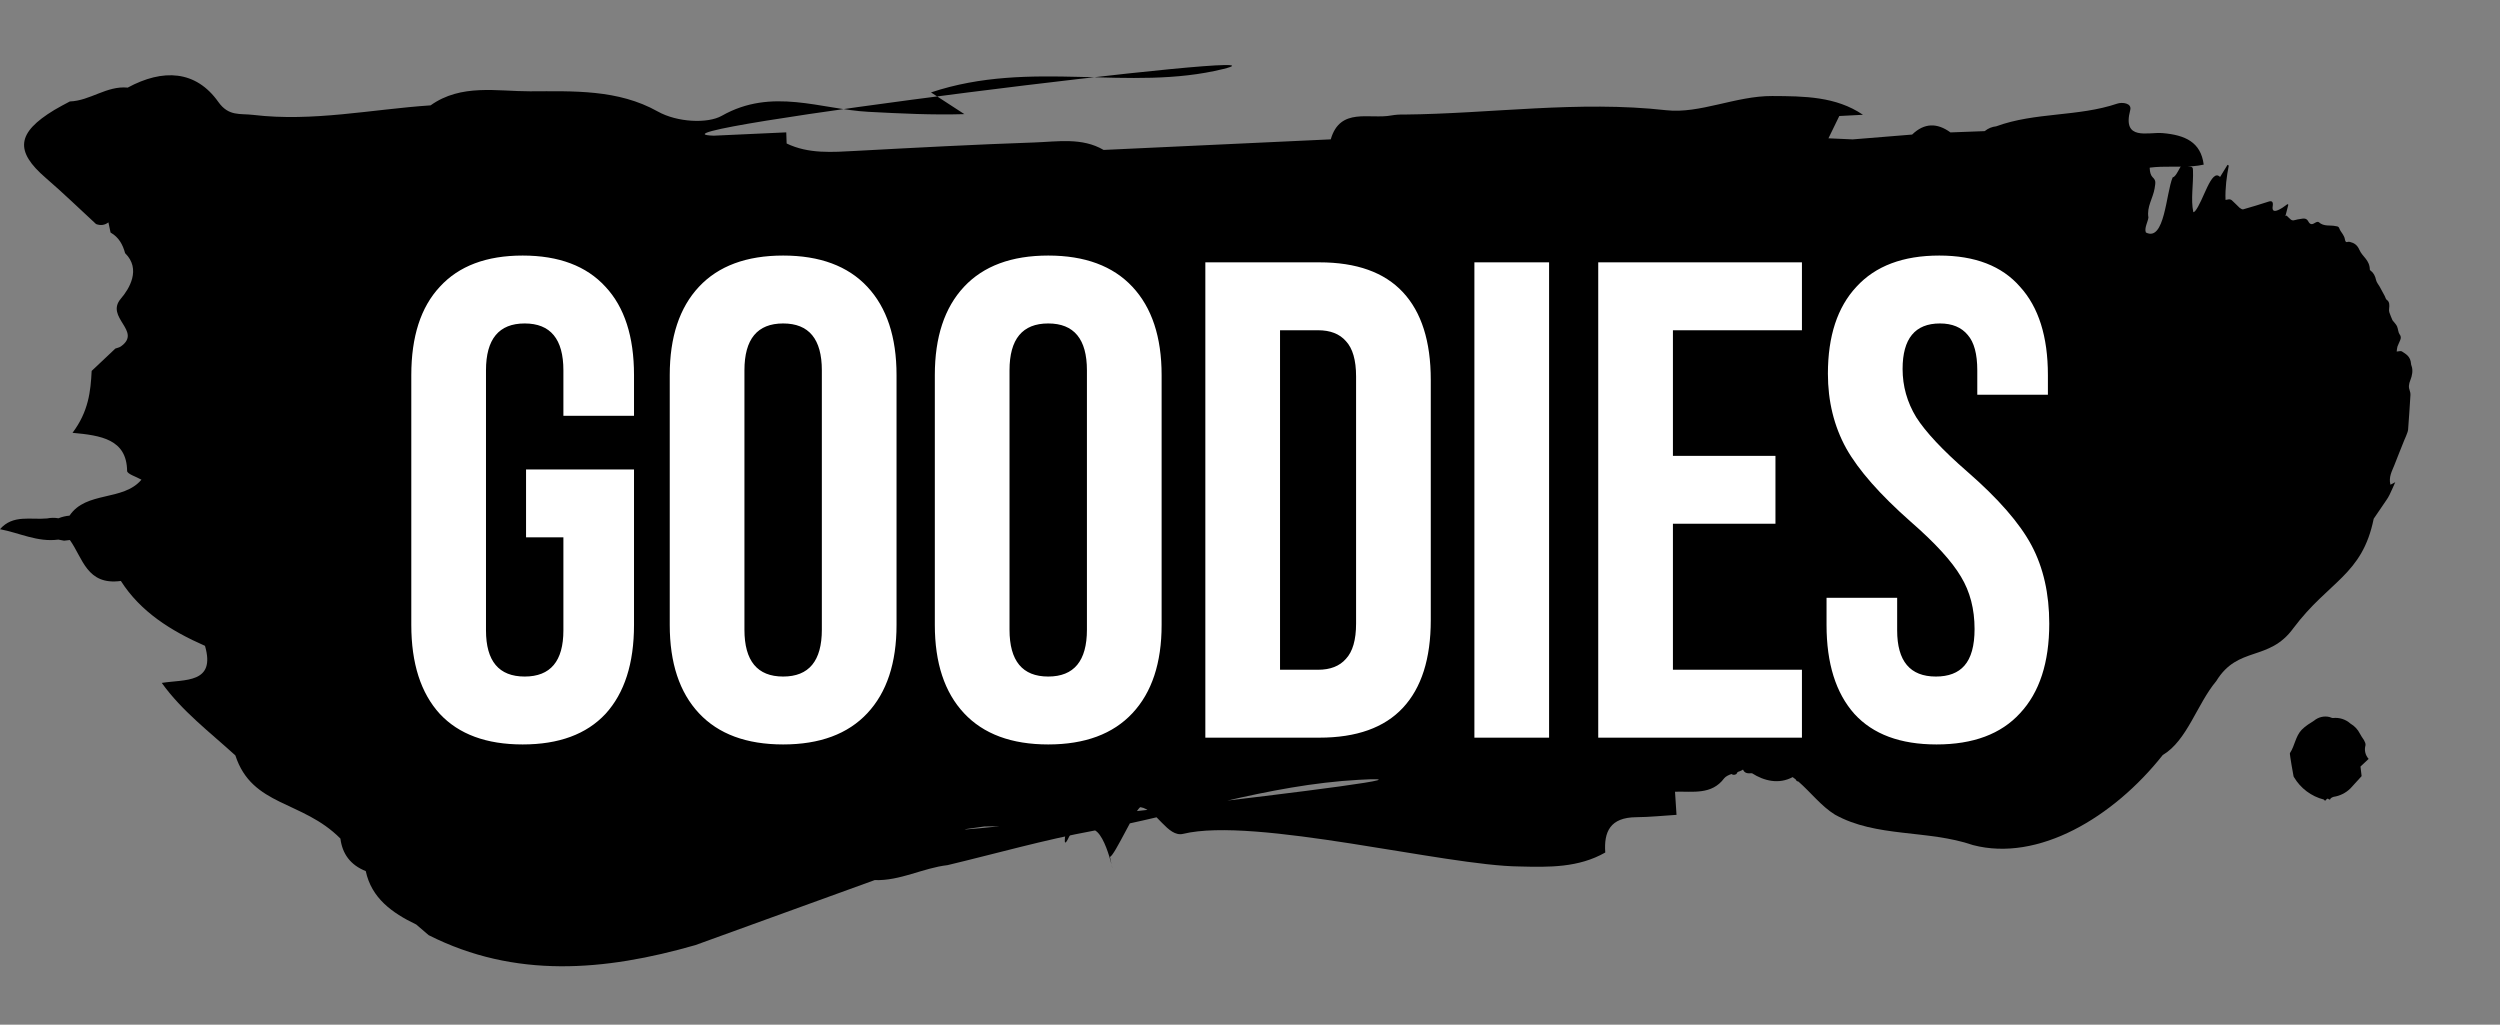
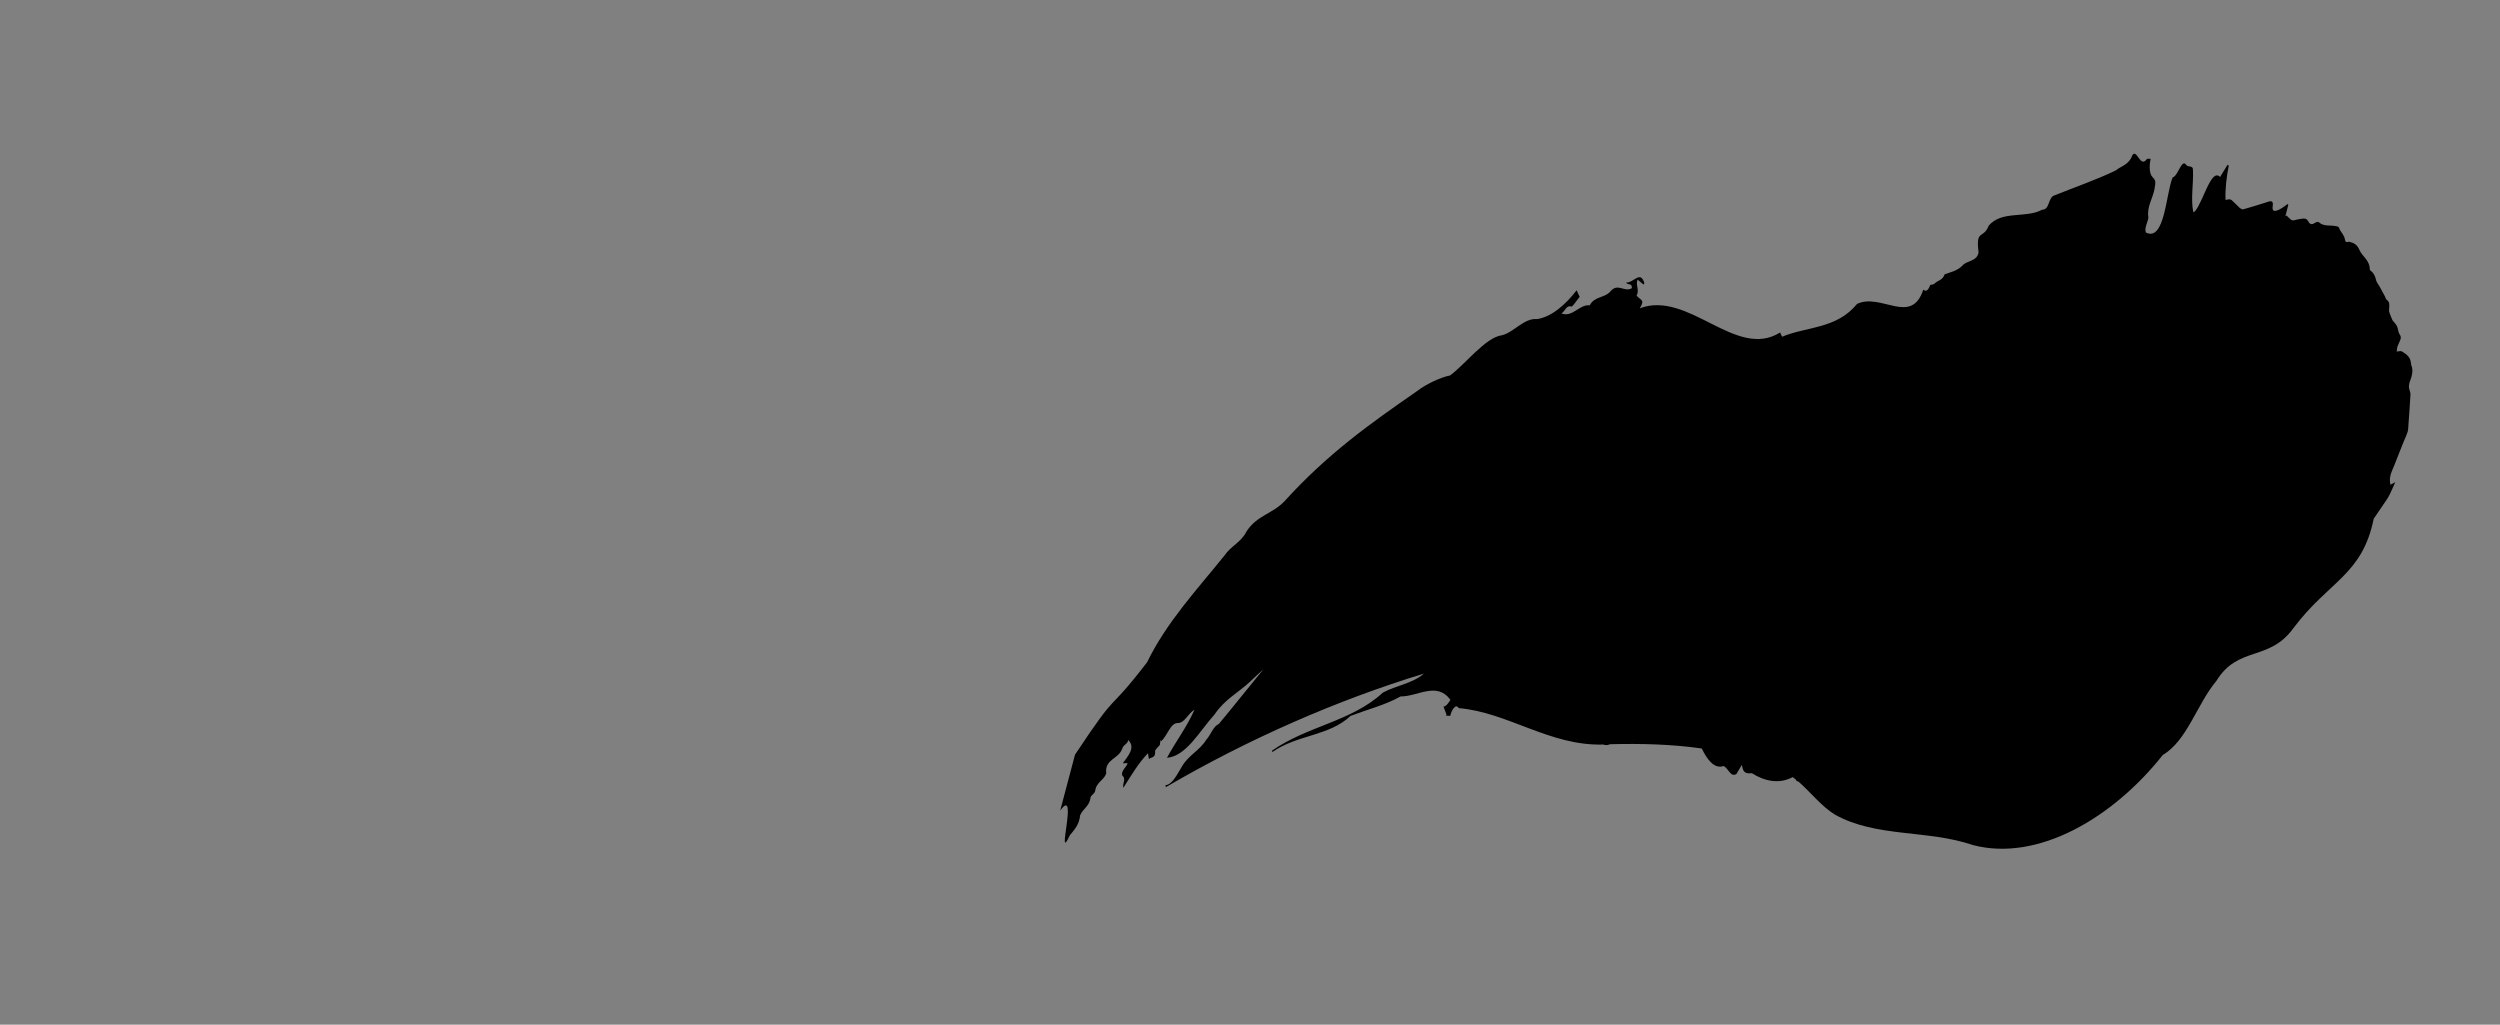
<svg xmlns="http://www.w3.org/2000/svg" width="405" height="166" viewBox="0 0 405 166" fill="none">
  <rect x="0" y="0" width="405" height="166" fill="#808080" stroke="none" />
-   <path d="M350.353 21.564C347.981 21.359 343.765 22.888 345.097 17.829C345.397 16.687 343.787 16.52 343 16.786C336.658 18.936 329.675 18.155 323.381 20.466C322.751 20.536 322.128 20.752 321.519 21.243L315.974 21.45C313.832 19.896 311.756 19.876 309.766 21.799C306.553 22.061 303.344 22.32 300.134 22.581C298.827 22.522 297.517 22.463 296.208 22.406C296.794 21.201 297.379 19.998 297.966 18.794C299.244 18.727 300.522 18.659 301.801 18.593C297.408 15.616 292.31 15.583 287.097 15.556C281.191 15.527 275.379 18.465 269.938 17.857C255.666 16.261 241.547 18.426 227.372 18.559C226.719 18.541 226.07 18.587 225.427 18.698C221.874 19.377 217.11 17.295 215.582 22.575C203.316 23.147 191.05 23.718 178.786 24.289C175.287 22.24 171.335 22.95 167.553 23.08C157.936 23.411 148.322 23.923 138.709 24.441C134.846 24.648 131.004 24.962 127.435 23.245C127.423 22.644 127.403 22.043 127.375 21.443C123.456 21.622 119.537 21.802 115.62 21.98C100.193 21.465 213.401 7.416 198.183 11.174C182.938 14.938 167.003 9.56 150.821 14.973C153.258 16.556 154.745 17.523 156.233 18.49C151.035 18.649 145.881 18.388 140.696 18.116C132.929 17.707 125.086 14.129 116.932 18.757C114.647 20.054 109.705 19.83 106.557 18.062C100.115 14.443 92.859 14.777 85.874 14.792C80.541 14.805 74.707 13.531 69.759 17.067C60.183 17.711 50.668 19.77 41.002 18.611C38.873 18.356 37.051 18.89 35.368 16.513C31.726 11.37 26.381 11.111 20.691 14.193C17.288 13.863 14.603 16.323 11.314 16.436C10.475 16.893 9.616 17.32 8.801 17.814C2.695 21.515 2.365 24.477 7.418 28.828C10.214 31.236 12.852 33.803 15.562 36.297C16.316 36.578 16.98 36.471 17.564 36.024C17.696 36.582 17.791 37.13 17.911 37.672C19.26 38.437 19.897 39.642 20.267 41.013C22.915 43.608 20.91 46.833 19.594 48.362C16.942 51.44 23.104 53.631 19.581 56.122C19.332 56.297 18.989 56.356 18.689 56.466C17.408 57.672 16.13 58.882 14.849 60.088C14.687 63.398 14.342 66.672 11.748 70.116C16.346 70.538 20.531 71.155 20.592 76.295C20.597 76.788 22.104 77.239 22.914 77.71C19.93 81.244 13.97 79.51 11.264 83.533C10.643 83.586 10.045 83.728 9.471 83.962C8.857 83.854 8.243 83.864 7.627 83.987C5.005 84.242 2.091 83.308 0 85.731C3.143 86.317 6.067 87.863 9.446 87.415L10.383 87.591C10.383 87.591 11.213 87.497 11.319 87.484C13.417 90.392 14.042 94.868 19.581 94.114C22.771 99.117 27.695 102.2 33.209 104.627C34.989 110.775 29.932 110.034 26.206 110.631C29.459 115.177 33.99 118.607 38.13 122.378C40.837 130.692 48.956 129.609 55.146 135.847C55.459 138.321 56.759 140.126 59.253 141.118C60.181 145.474 63.485 147.884 67.428 149.769C68.114 150.356 68.779 150.925 69.443 151.496C83.425 158.565 97.947 157.328 112.663 153.103C122.339 149.594 132.017 146.085 141.693 142.576C145.837 142.72 149.49 140.617 153.5 140.152C161.383 138.269 169.197 136.041 177.159 134.578C191.504 131.944 205.319 127.147 220.147 126.327C242.849 125.072 136.881 136.86 159.476 133.889C163.333 133.83 167.191 133.771 171.05 133.714C172.819 135.007 174.752 135.229 176.851 134.371C179.413 134.347 180.945 144.686 179.815 138.812C180.542 138.669 184.029 130.903 184.757 130.761C187.365 131.167 189.143 135.694 191.665 135.084C203.269 132.276 234.194 140.273 246.179 140.369C250.952 140.493 255.717 140.578 260.053 138.106C259.814 134.766 260.824 132.417 265.076 132.387C267.247 132.371 269.422 132.139 271.595 132.005C271.515 130.757 271.433 129.507 271.352 128.258C274.218 128.173 277.282 128.82 279.314 126.086C280.413 124.794 283.839 125.499 282.924 122.478C283.974 121.188 285.397 120.663 287.085 120.477C289.904 120.167 330.21 130.116 329.772 126.642C329.401 123.71 325.507 125.328 323.188 124.878C321.921 123.76 320.292 123.192 318.723 123.833C313.146 126.113 319.566 121.111 317.119 121.579C315.812 121.644 314.504 121.708 313.196 121.773C311.807 120.91 310.424 120.72 309.051 121.605C308.103 120.662 306.899 120.206 305.456 120.199C304.702 119.619 303.95 119.039 303.197 118.46C301.065 113.477 306.708 113.634 308.697 111.375C308.774 111.371 308.85 111.375 308.926 111.369L309.038 114.706C310.846 113.896 312.109 112.618 312.842 110.887C314.247 109.668 315.487 108.175 317.104 107.304C318.878 106.347 319.893 105.384 317.917 104.21C313.414 101.534 317.303 98.592 318.399 96.775C319.501 94.948 322.389 97.141 324.449 97.766C327.859 98.799 329.634 103.132 334.754 101.627C328.157 101.115 334.234 93.408 328.029 92.675C331.727 90.629 336.565 93.174 339.642 89.65C340.275 89.595 340.907 89.545 341.54 89.497C342.846 89.435 344.152 89.374 345.458 89.312C347.645 86.777 328.51 80.786 331.876 80.806C336.899 80.837 341.496 79.392 345.972 77.553C349.394 76.149 338.618 70.713 342.167 70.468C348.005 68.617 331.458 58.592 330.549 51.914C330.23 49.567 331.723 48.049 333.477 46.649C334.668 45.639 335.094 43.963 336.787 43.399C337.565 43.236 338.228 42.885 338.78 42.343C339.092 41.684 339.494 41.08 339.986 40.528C343.669 37.725 346.95 34.784 344.392 29.855C343.991 29.654 343.625 29.516 343.275 29.41C343.327 29.343 343.383 29.277 343.434 29.209C347.445 25.768 352.507 27.662 357 26.669C356.538 23.011 353.979 21.876 350.353 21.564Z" fill="black" />
  <path fill-rule="evenodd" clip-rule="evenodd" d="M171.751 131.312C174.82 127.092 170.929 140.43 173.321 135.3C174.13 134.336 174.827 133.561 174.985 132.066C175.454 130.975 176.533 130.595 176.669 129.154C176.802 128.818 177.33 128.523 177.413 128.161C177.578 126.705 178.821 126.425 179.212 125.304C178.92 122.954 181.22 122.984 181.791 121.309C182.032 120.539 182.672 120.599 182.767 119.882C184.041 121.125 182.682 122.531 181.892 123.648C182.278 123.651 182.472 123.643 182.68 123.637C182.466 124.317 181.581 124.876 181.799 125.621C182.498 126.196 181.81 126.823 181.976 127.635C183.314 125.551 184.369 123.687 185.975 122.019C186.032 122.365 186.064 122.613 186.122 122.959C186.536 122.591 187.215 122.844 187.129 121.688C187.108 121.46 187.563 121.097 187.886 120.697C187.906 120.568 187.956 120.239 188.006 119.909C188.041 119.951 188.086 120.015 188.121 120.057C189.102 119.232 189.627 117.043 190.841 117.134C191.954 117.078 192.405 115.647 193.518 114.953C192.252 117.835 190.51 120.045 189.048 122.766C192.207 122.496 194.35 118.378 196.731 115.778C198.424 113.261 200.58 112.238 202.494 110.448C203.209 109.732 203.954 109.095 204.678 108.418C202.057 111.6 199.578 114.748 197.456 117.275C196.493 117.71 196.15 119.064 195.429 119.817C194.311 121.634 192.475 122.368 191.449 124.218C190.762 125.294 189.979 127.088 188.802 127.209C188.828 127.307 188.839 127.421 188.865 127.518C202.234 119.706 216.643 113.402 230.689 109.123C228.665 110.821 226.211 110.992 224.011 112.214C218.94 116.899 211.798 117.596 206.071 121.601C206.087 121.678 206.103 121.756 206.119 121.833C210.121 119.01 215.326 119.256 218.79 115.977C221.499 114.945 224.426 114.208 226.899 112.821C229.665 112.866 232.737 110.352 234.97 113.371C234.66 113.868 234.317 114.397 233.85 114.476C234.018 114.914 234.173 115.35 234.33 115.767C234.295 115.818 234.259 115.869 234.224 115.92C234.47 115.939 234.715 115.957 234.947 115.974C235.061 115.222 235.823 113.838 236.31 114.718C244.267 115.382 251.063 120.875 259.739 120.617C260.014 120.715 260.3 120.74 260.519 120.661C260.636 120.622 260.749 120.602 260.865 120.563C265.864 120.441 270.841 120.559 275.688 121.257C276.467 122.856 277.63 124.645 279.23 124.1C280.03 124.465 280.326 125.972 281.298 125.389C281.61 124.874 281.833 124.495 282.187 123.893C282.361 125.475 283.136 125.274 283.827 125.267C285.789 126.52 288.186 127.09 290.41 125.891C290.572 126.009 290.744 126.148 290.905 126.266C290.993 126.504 291.147 126.584 291.349 126.614C293.322 128.338 295.072 130.628 297.268 131.974C303.959 135.708 312.286 134.385 319.63 136.905C330.166 139.666 342.339 132.46 350.363 122.318C354.319 119.976 355.906 114.068 359.04 110.326C362.564 104.563 367.567 107.234 371.529 101.762C377.304 94.072 382.679 93.201 384.54 84.035C385.213 83.051 385.887 82.066 386.564 81.062C386.759 80.773 386.955 80.484 387.099 80.169C387.418 79.524 387.699 78.854 388.032 78.117C387.761 78.264 387.52 78.396 387.252 78.524C386.931 77.275 387.502 76.331 387.885 75.358C388.412 73.976 388.977 72.618 389.514 71.257C389.604 71.027 389.719 70.819 389.793 70.605C389.913 70.267 390.09 69.919 390.113 69.585C390.259 67.714 390.375 65.858 390.494 63.982C390.511 63.779 390.467 63.528 390.397 63.349C390.16 62.732 390.208 62.233 390.492 61.545C390.759 60.873 390.947 60.002 390.661 59.246C390.621 59.147 390.584 59.029 390.587 58.916C390.492 57.721 389.76 57.366 389.109 56.93C388.92 56.808 388.639 56.934 388.264 56.952C388.3 56.714 388.304 56.414 388.386 56.146C388.509 55.789 388.697 55.462 388.833 55.108C388.97 54.753 388.985 54.474 388.73 54.155C388.512 53.859 388.499 53.313 388.338 52.914C388.218 52.615 387.99 52.393 387.818 52.16C387.738 52.054 387.625 51.981 387.574 51.861C387.4 51.46 387.229 51.04 387.075 50.604C387.016 50.445 387.009 50.219 387.037 50.036C387.102 49.427 387.128 48.888 386.652 48.572C386.501 48.474 386.438 48.164 386.331 47.961C386.063 47.452 385.782 46.94 385.501 46.429C385.305 46.081 385.021 45.775 384.928 45.386C384.783 44.708 384.515 44.199 384.068 43.868C384.006 43.822 383.92 43.752 383.915 43.695C383.885 42.078 382.713 41.619 382.224 40.477C381.876 39.674 381.36 39.352 380.707 39.197C380.586 39.178 380.454 39.14 380.351 39.18C380 39.314 379.925 39.078 379.859 38.693C379.807 38.404 379.651 38.156 379.52 37.929C379.346 37.622 379.093 37.377 378.981 37.023C378.845 36.646 378.659 36.693 378.405 36.636C377.486 36.421 376.47 36.754 375.647 35.992C375.526 35.88 375.237 35.967 375.053 36.089C374.609 36.378 374.252 36.455 373.942 35.864C373.567 35.151 372.94 35.469 372.394 35.517C372.1 35.547 371.819 35.673 371.524 35.704C371.384 35.72 371.241 35.661 371.128 35.587C370.883 35.382 370.658 35.141 370.416 34.917C370.356 34.945 370.297 34.974 370.234 35.021C370.396 34.408 370.561 33.777 370.71 33.162C370.658 33.136 370.61 33.091 370.572 33.066C370.28 33.266 369.996 33.504 369.706 33.684C369.403 33.863 369.1 34.042 368.784 34.126C368.338 34.245 368.055 34.109 368.185 33.341C368.283 32.7 368.038 32.494 367.559 32.646C366.181 33.093 364.792 33.52 363.408 33.91C363.221 33.956 362.971 33.787 362.799 33.648C362.374 33.265 361.988 32.813 361.56 32.448C361.426 32.334 361.215 32.265 361.045 32.295C360.875 32.325 360.705 32.356 360.535 32.386C360.457 30.537 360.728 28.479 361.062 26.824C361 26.777 360.935 26.749 360.86 26.7C360.457 27.351 360.055 28.002 359.65 28.672C358.223 27.162 356.933 32.664 355.576 34.239C355.487 34.282 355.395 34.343 355.319 34.388C354.87 32.258 355.356 29.876 355.263 27.575C355.292 26.661 354.45 27.208 354.131 26.672C353.409 25.7 352.841 28.538 351.968 28.743C350.89 31.297 350.693 39.234 347.634 37.664C347.34 36.963 347.965 35.933 348.044 35.233C347.744 33.482 348.795 32.104 349.05 30.512C349.2 29.523 349.296 29.256 348.694 28.677C348.111 28.064 348.209 26.598 348.397 25.727C348.186 25.751 347.884 25.649 347.765 25.799C346.7 27.269 346.186 24.023 345.436 25.146C344.878 26.73 343.658 26.863 342.728 27.622C339.601 29.134 336.168 30.3 332.875 31.637C331.759 31.899 332.087 34.011 330.837 33.971C328.148 35.419 324.34 34.054 322.183 36.538C321.282 38.838 320.052 37.039 320.523 40.841C320.393 42.246 318.735 42.257 318.08 42.851C317.179 43.876 316.09 44.048 315.039 44.432C314.71 45.414 313.955 45.393 313.405 45.928C313.282 46.097 313.01 46.074 312.707 46.159C312.48 46.743 312.143 47.423 311.57 46.924C309.641 52.817 304.712 47.383 300.844 49.233C297.522 53.302 292.774 52.863 288.696 54.55C288.635 54.409 288.498 54.126 288.373 53.863C281.222 58.345 273.566 46.967 265.637 49.944C266.561 48.491 265.748 48.667 265.122 47.879C265.652 47.022 264.895 46.101 265.306 45.301C265.61 45.572 265.93 45.827 266.248 46.1C266.299 46.033 266.337 45.964 266.392 45.878C265.74 43.717 264.672 45.842 263.442 45.768C263.691 46.312 264.373 45.722 264.366 46.677C263.175 47.433 262.031 45.704 260.825 47.283C259.857 48.298 258.304 47.987 257.541 49.465C255.891 49.252 254.739 51.476 252.955 50.775C253.583 50.364 253.774 49.38 254.545 49.666C254.879 49.642 255.513 48.464 255.912 48.112C255.757 47.77 255.602 47.427 255.415 47.024C253.677 49.291 251.363 51.358 248.994 51.692C246.901 51.486 245.214 53.874 243.298 54.314C240.654 54.644 237.252 59.151 234.886 60.835C233.47 61.07 230.852 62.322 229.579 63.347C221.871 68.682 215.017 73.565 208.109 81.177C206.134 83.277 203.653 83.444 201.925 86.106C201.08 87.852 199.404 88.441 198.353 90.006C193.928 95.521 189.047 100.684 185.822 107.299C178.88 116.312 181.689 110.897 174.151 122.258L171.751 131.312Z" fill="black" />
-   <path d="M84.67 120.6C78.803 120.6 74.33 118.95 71.25 115.65C68.17 112.277 66.63 107.473 66.63 101.24V60.76C66.63 54.527 68.17 49.76 71.25 46.46C74.33 43.087 78.803 41.4 84.67 41.4C90.537 41.4 95.01 43.087 98.09 46.46C101.17 49.76 102.71 54.527 102.71 60.76V67.36H91.27V59.99C91.27 54.93 89.18 52.4 85 52.4C80.82 52.4 78.73 54.93 78.73 59.99V102.12C78.73 107.107 80.82 109.6 85 109.6C89.18 109.6 91.27 107.107 91.27 102.12V87.05H85.22V76.05H102.71V101.24C102.71 107.473 101.17 112.277 98.09 115.65C95.01 118.95 90.537 120.6 84.67 120.6ZM126.869 120.6C120.929 120.6 116.382 118.913 113.229 115.54C110.075 112.167 108.499 107.4 108.499 101.24V60.76C108.499 54.6 110.075 49.833 113.229 46.46C116.382 43.087 120.929 41.4 126.869 41.4C132.809 41.4 137.355 43.087 140.509 46.46C143.662 49.833 145.239 54.6 145.239 60.76V101.24C145.239 107.4 143.662 112.167 140.509 115.54C137.355 118.913 132.809 120.6 126.869 120.6ZM126.869 109.6C131.049 109.6 133.139 107.07 133.139 102.01V59.99C133.139 54.93 131.049 52.4 126.869 52.4C122.689 52.4 120.599 54.93 120.599 59.99V102.01C120.599 107.07 122.689 109.6 126.869 109.6ZM169.812 120.6C163.872 120.6 159.325 118.913 156.172 115.54C153.018 112.167 151.442 107.4 151.442 101.24V60.76C151.442 54.6 153.018 49.833 156.172 46.46C159.325 43.087 163.872 41.4 169.812 41.4C175.752 41.4 180.298 43.087 183.452 46.46C186.605 49.833 188.182 54.6 188.182 60.76V101.24C188.182 107.4 186.605 112.167 183.452 115.54C180.298 118.913 175.752 120.6 169.812 120.6ZM169.812 109.6C173.992 109.6 176.082 107.07 176.082 102.01V59.99C176.082 54.93 173.992 52.4 169.812 52.4C165.632 52.4 163.542 54.93 163.542 59.99V102.01C163.542 107.07 165.632 109.6 169.812 109.6ZM195.265 42.5H213.745C219.758 42.5 224.268 44.113 227.275 47.34C230.281 50.567 231.785 55.297 231.785 61.53V100.47C231.785 106.703 230.281 111.433 227.275 114.66C224.268 117.887 219.758 119.5 213.745 119.5H195.265V42.5ZM213.525 108.5C215.505 108.5 217.008 107.913 218.035 106.74C219.135 105.567 219.685 103.66 219.685 101.02V60.98C219.685 58.34 219.135 56.433 218.035 55.26C217.008 54.087 215.505 53.5 213.525 53.5H207.365V108.5H213.525ZM238.852 42.5H250.952V119.5H238.852V42.5ZM258.914 42.5H291.914V53.5H271.014V73.85H287.624V84.85H271.014V108.5H291.914V119.5H258.914V42.5ZM313.72 120.6C307.853 120.6 303.417 118.95 300.41 115.65C297.403 112.277 295.9 107.473 295.9 101.24V96.84H307.34V102.12C307.34 107.107 309.43 109.6 313.61 109.6C315.663 109.6 317.203 109.013 318.23 107.84C319.33 106.593 319.88 104.613 319.88 101.9C319.88 98.673 319.147 95.85 317.68 93.43C316.213 90.937 313.5 87.967 309.54 84.52C304.553 80.12 301.07 76.16 299.09 72.64C297.11 69.047 296.12 65.013 296.12 60.54C296.12 54.453 297.66 49.76 300.74 46.46C303.82 43.087 308.293 41.4 314.16 41.4C319.953 41.4 324.317 43.087 327.25 46.46C330.257 49.76 331.76 54.527 331.76 60.76V63.95H320.32V59.99C320.32 57.35 319.807 55.443 318.78 54.27C317.753 53.023 316.25 52.4 314.27 52.4C310.237 52.4 308.22 54.857 308.22 59.77C308.22 62.557 308.953 65.16 310.42 67.58C311.96 70 314.71 72.933 318.67 76.38C323.73 80.78 327.213 84.777 329.12 88.37C331.027 91.963 331.98 96.18 331.98 101.02C331.98 107.327 330.403 112.167 327.25 115.54C324.17 118.913 319.66 120.6 313.72 120.6Z" fill="white" />
-   <path d="M383.202 120.757C383.281 120.498 383.094 120.152 382.957 119.887C382.715 119.556 382.499 119.207 382.306 118.852C381.968 118.172 381.429 117.608 380.776 117.224C380.006 116.533 378.972 116.204 377.947 116.317C377.75 116.336 377.56 116.191 377.356 116.15C376.485 115.947 375.573 116.172 374.885 116.74C374.578 116.977 374.219 117.147 373.905 117.375C373.537 117.619 373.2 117.904 372.883 118.214C371.852 119.299 371.769 120.792 370.986 121.976C370.958 122.025 370.965 122.085 370.959 122.129C370.944 122.247 371.512 125.687 371.56 125.783C371.583 125.831 371.607 125.879 371.632 125.912C372.693 127.703 374.423 129.006 376.449 129.524C376.595 129.73 376.729 129.785 376.879 129.498C376.943 129.409 377.054 129.364 377.161 129.4C377.327 129.564 377.485 129.615 377.592 129.307C377.732 129.213 377.875 129.142 378.032 129.088C379.069 128.939 380.022 128.457 380.768 127.724C381.354 127.075 381.954 126.428 382.583 125.732L382.397 124.182L383.718 122.941C383.182 122.347 382.983 121.521 383.21 120.75L383.202 120.757Z" fill="black" />
</svg>